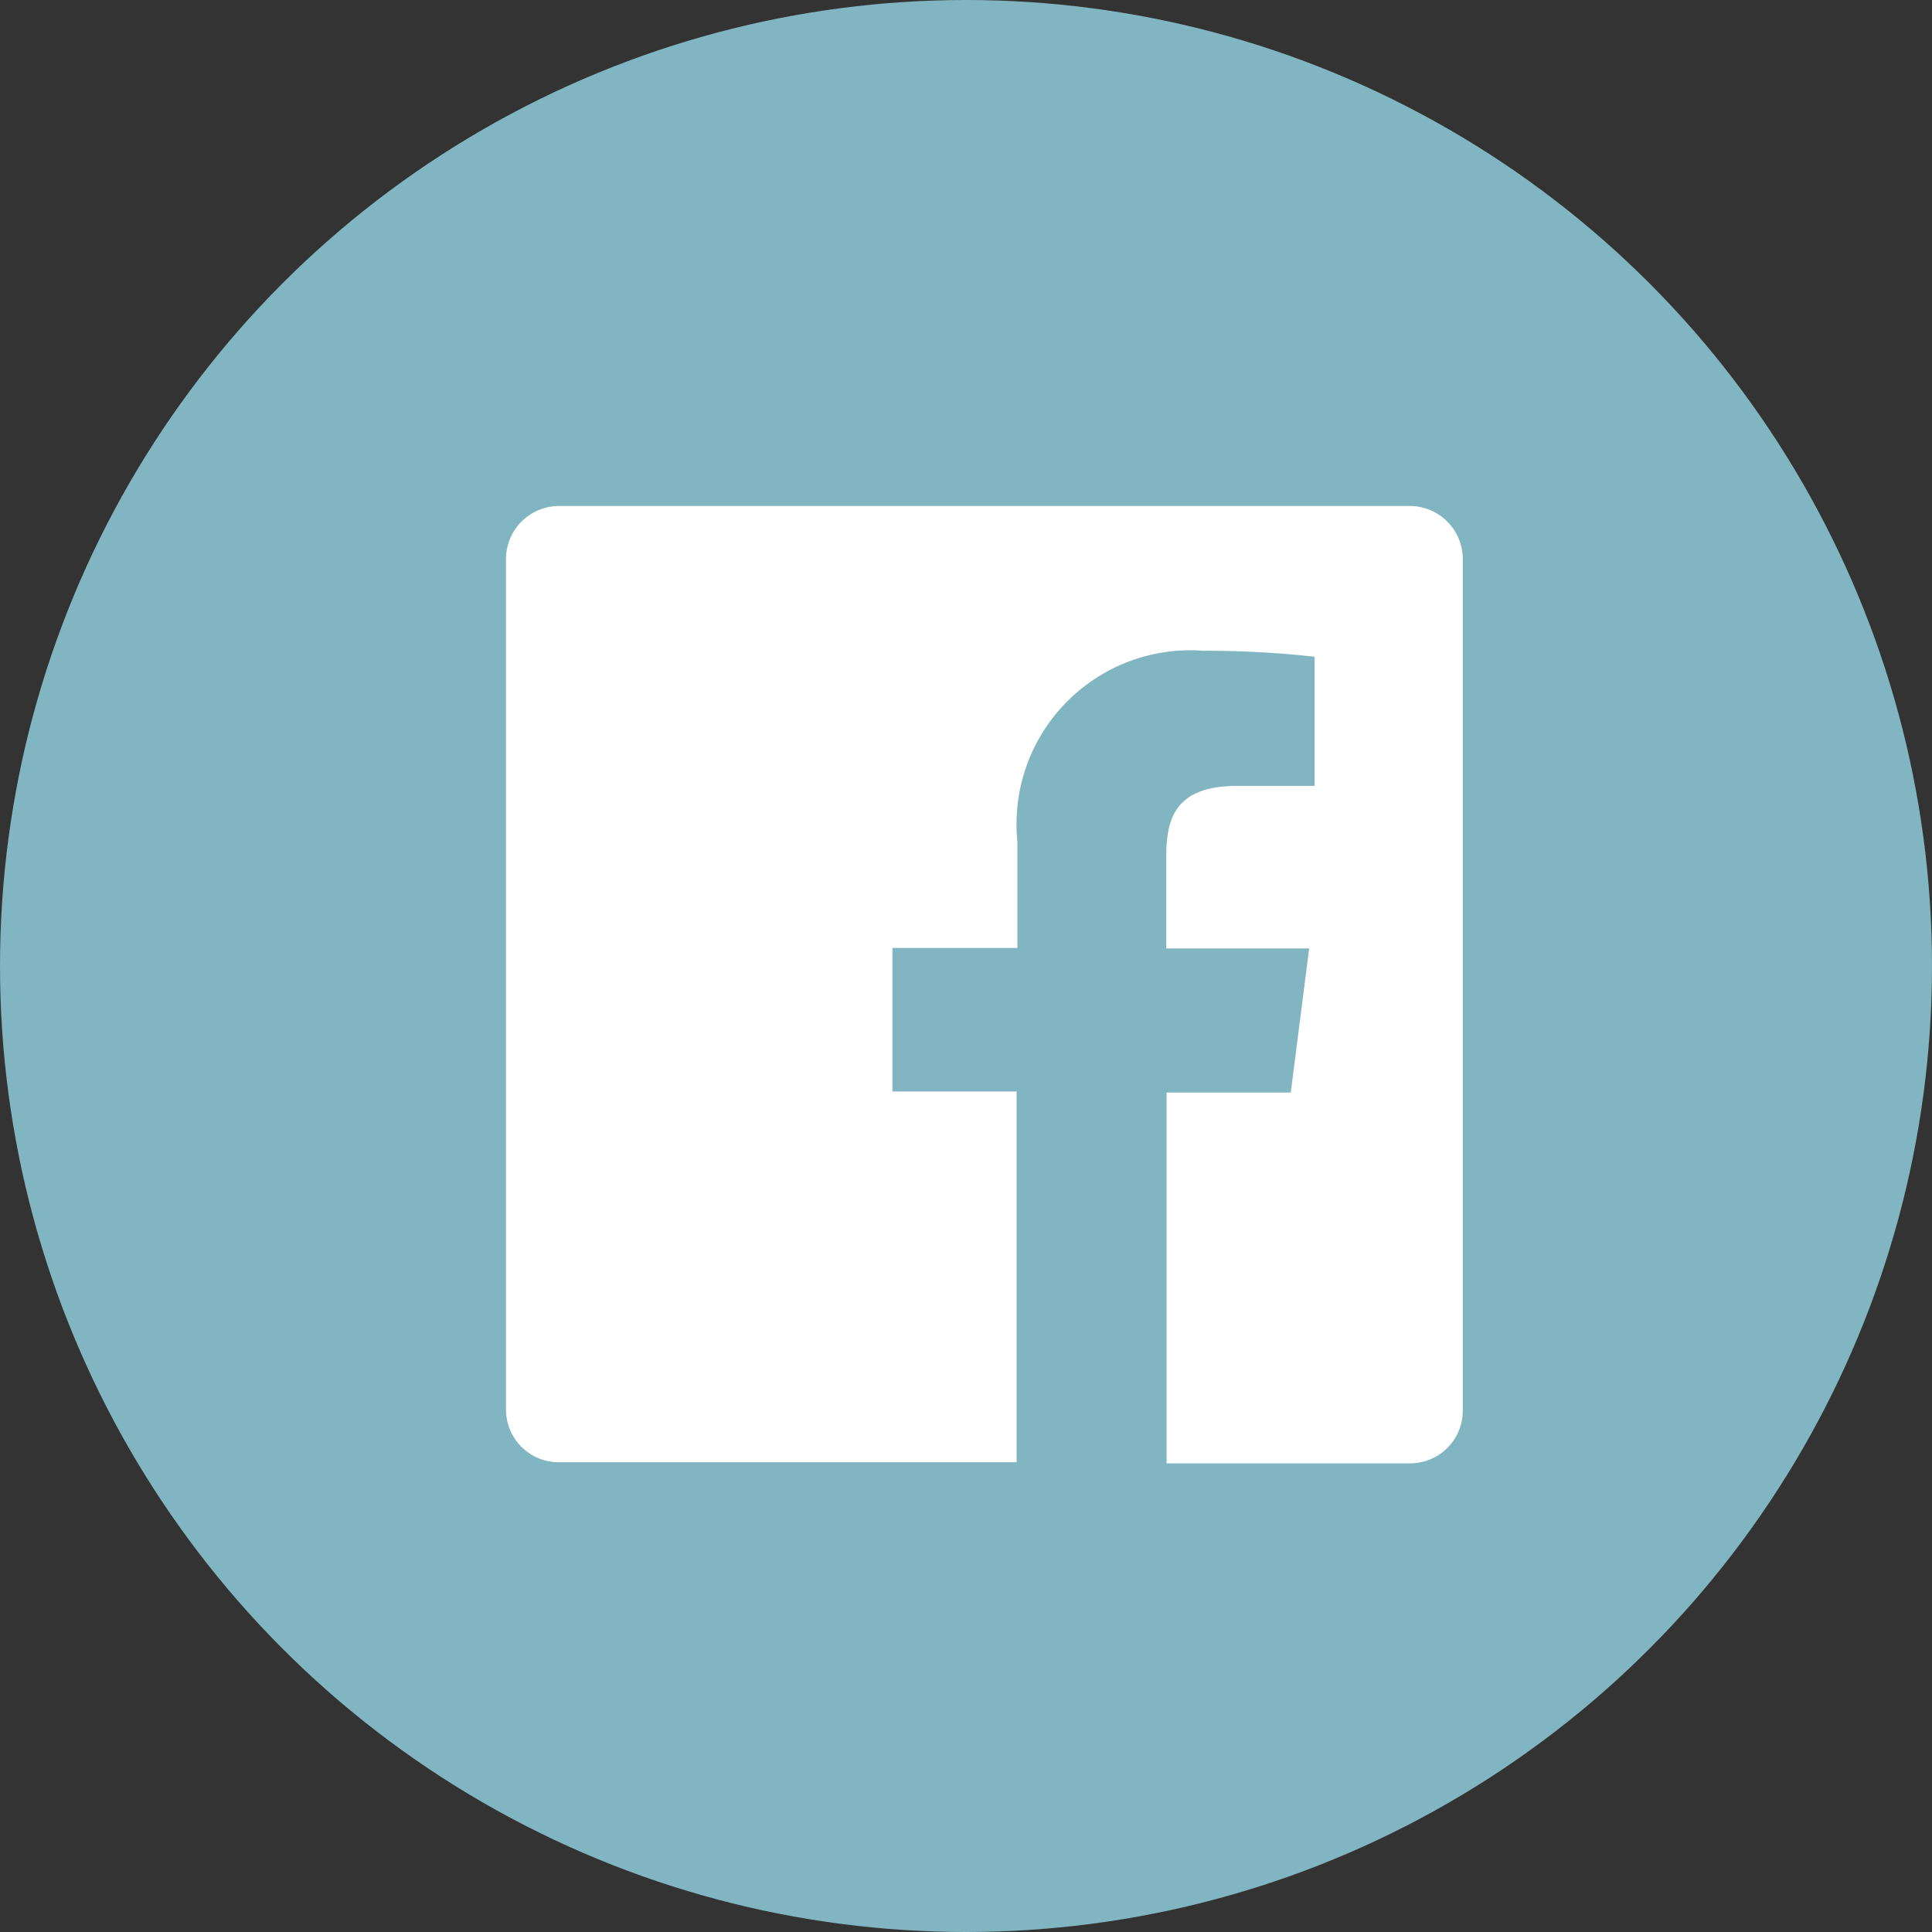
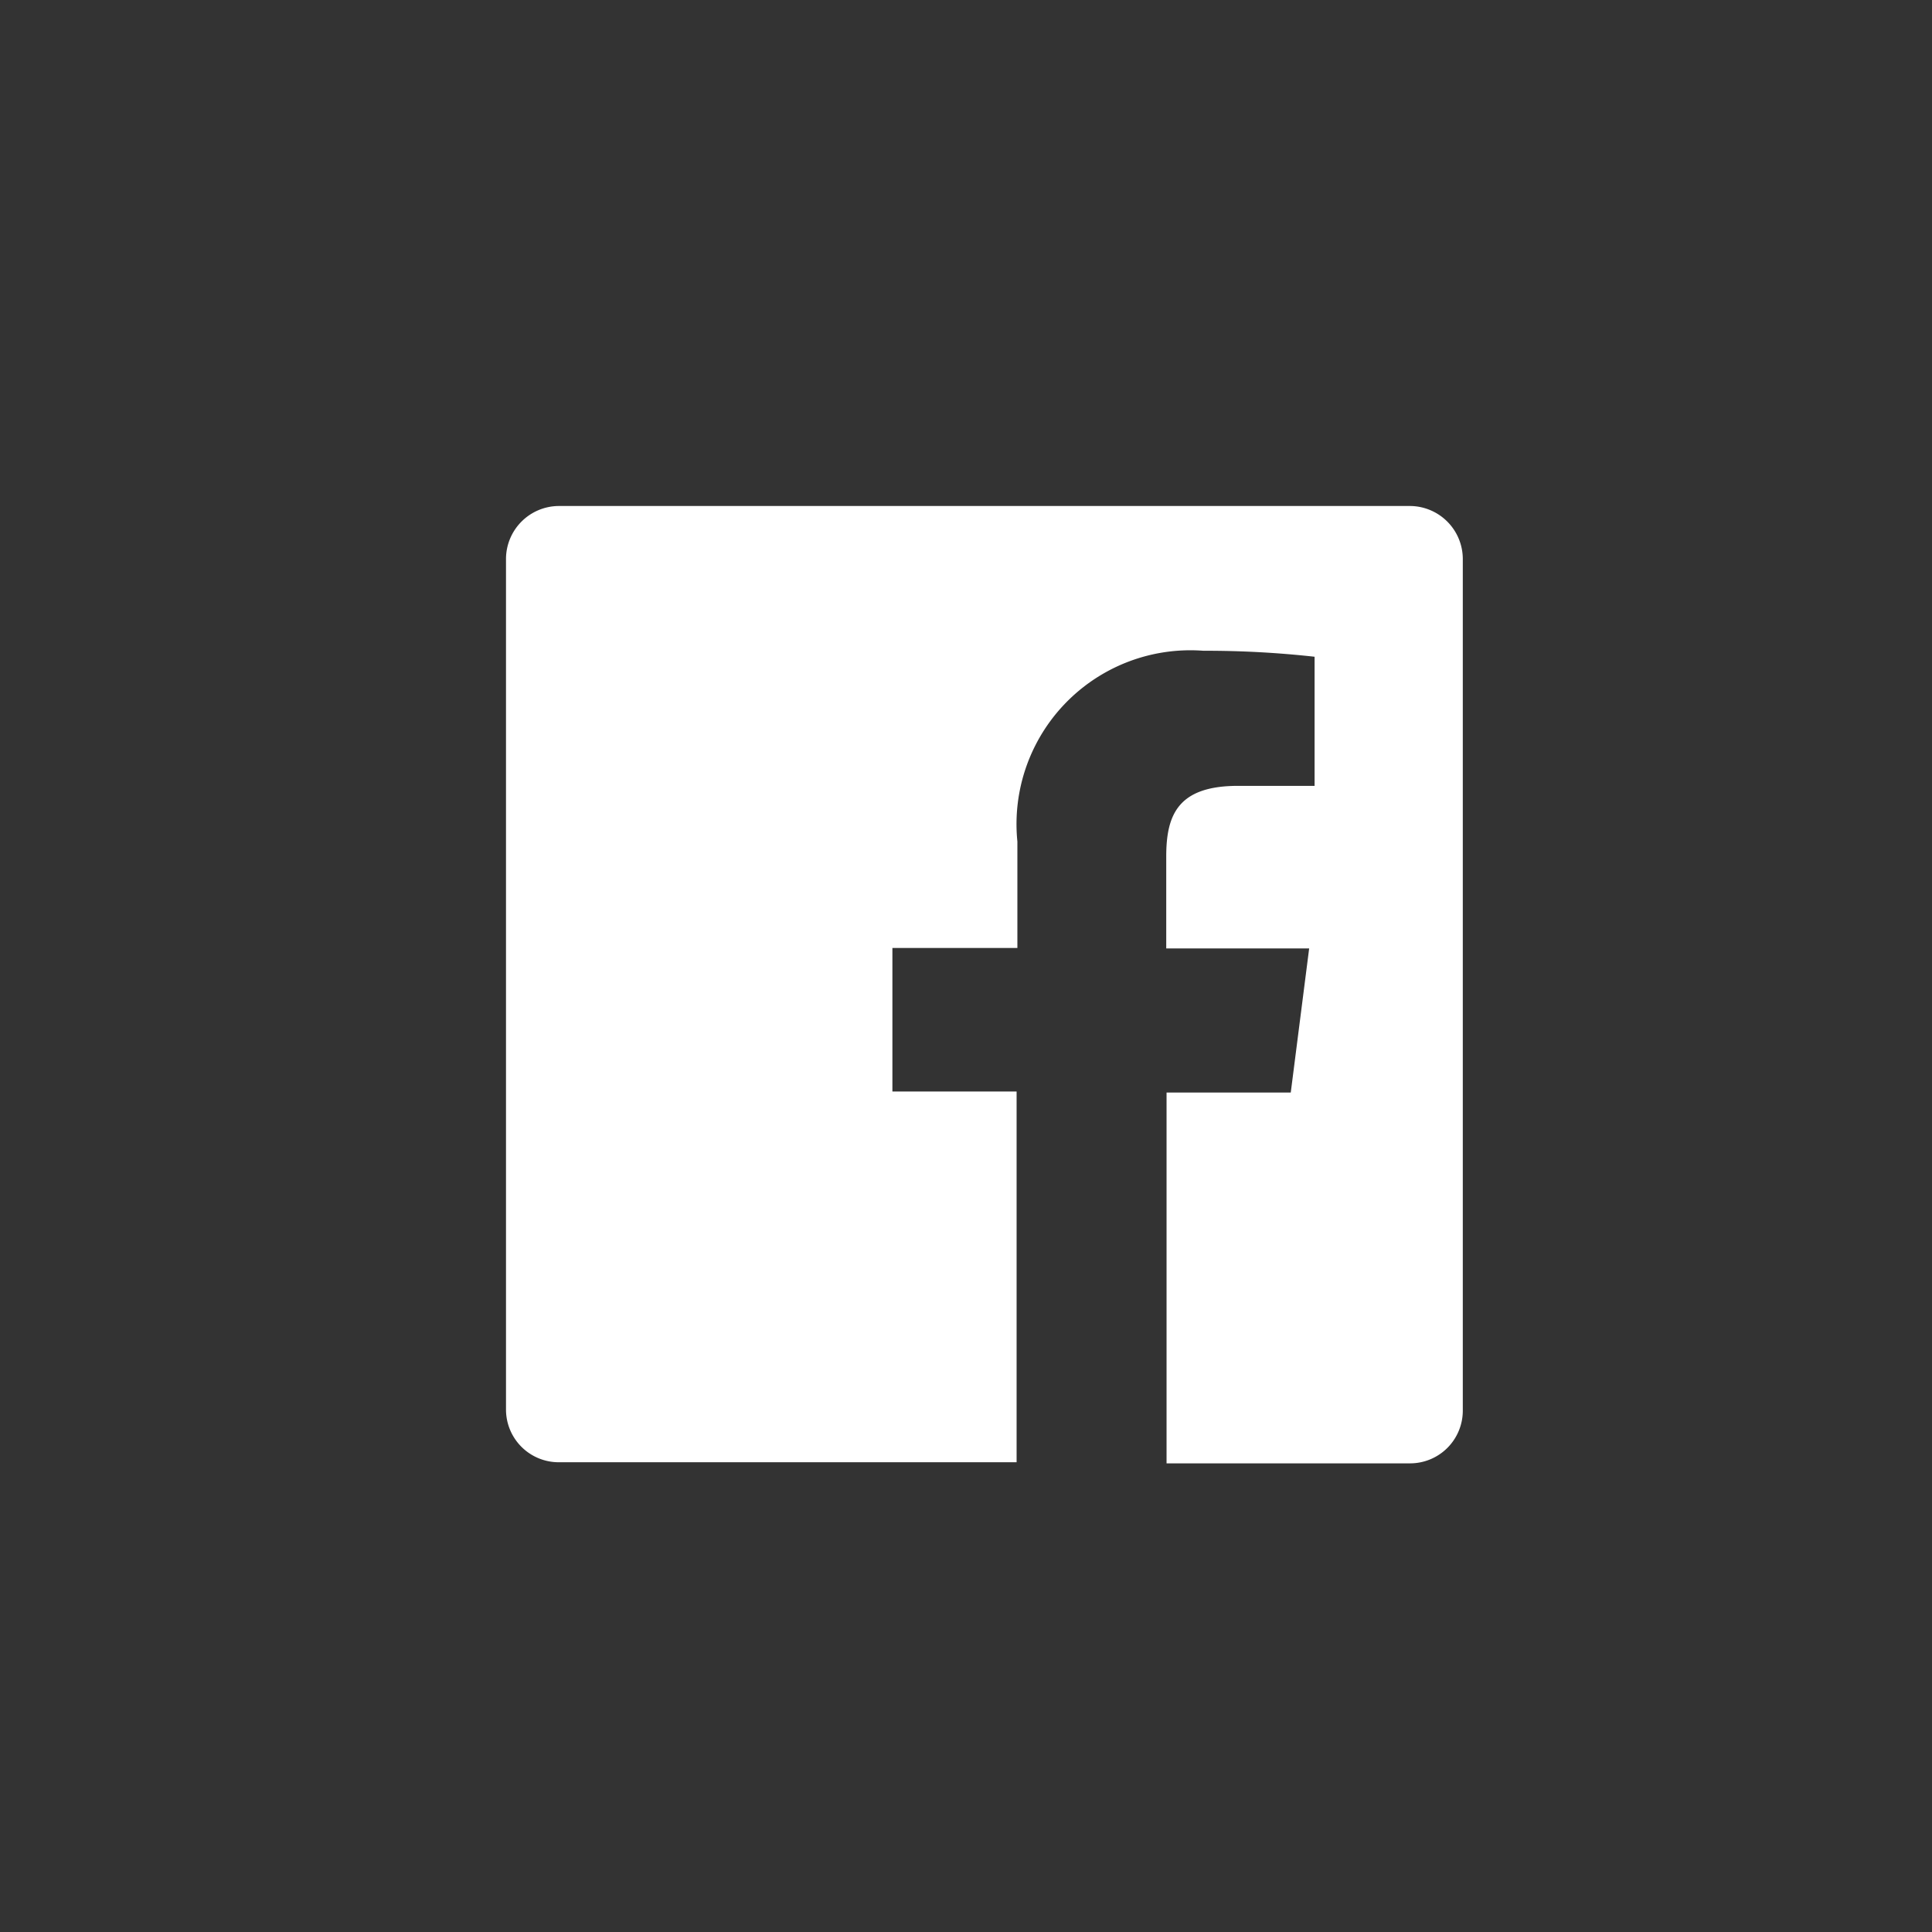
<svg xmlns="http://www.w3.org/2000/svg" width="42" height="42" viewBox="0 0 42 42">
  <rect x="0" y="0" width="42" height="42" fill="#333333" stroke="none" />
  <g id="Group_3064" data-name="Group 3064" transform="translate(-778 -7770)">
-     <circle id="Ellipse_26" data-name="Ellipse 26" cx="21" cy="21" r="21" transform="translate(778 7770)" fill="#80b5c1" />
    <g id="Facebook" transform="translate(789 7781)">
      <path id="Facebook-2" data-name="Facebook" d="M19.657,3.2H1.144A1.154,1.154,0,0,0,0,4.344v18.5a1.146,1.146,0,0,0,1.144,1.144H11.1V15.928H8.4v-3.12h2.717V10.494a3.779,3.779,0,0,1,4.043-4.147,21.4,21.4,0,0,1,2.418.13V9.284H15.913c-1.3,0-1.56.624-1.56,1.534v2H17.46l-.4,3.133h-2.7v8.061h5.3A1.146,1.146,0,0,0,20.8,22.87V4.344A1.154,1.154,0,0,0,19.657,3.2Z" transform="translate(0 -3.2)" fill="#fff" />
    </g>
  </g>
</svg>